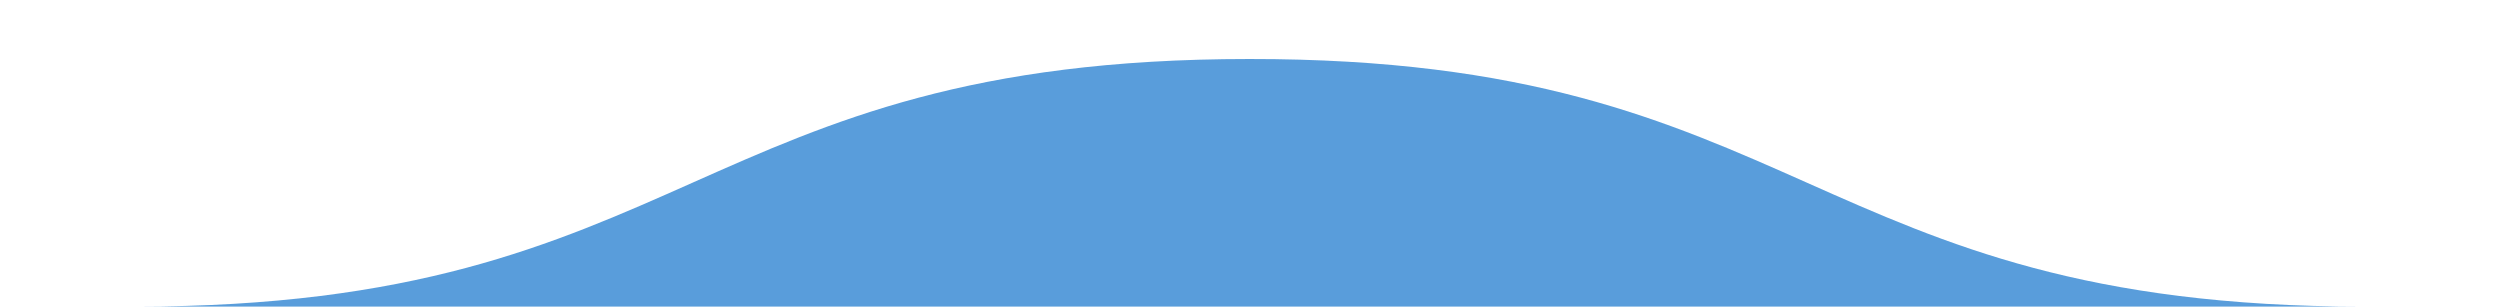
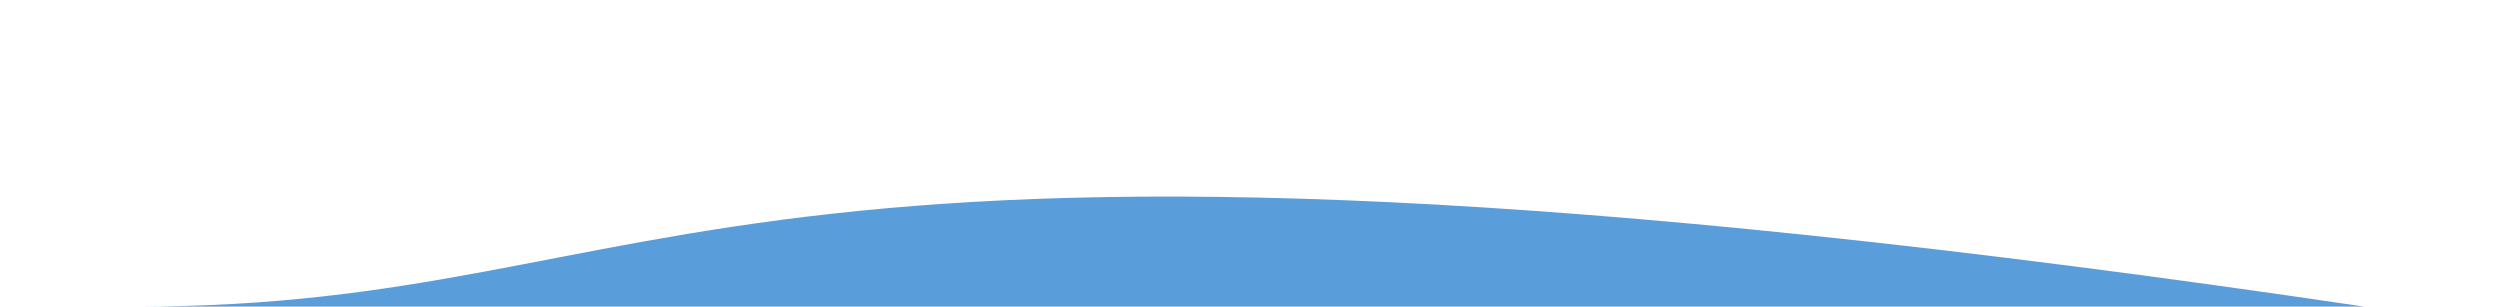
<svg xmlns="http://www.w3.org/2000/svg" version="1.1" id="Capa_1" x="0px" y="0px" viewBox="0 0 538.1 66" style="enable-background:new 0 0 538.1 66;" xml:space="preserve">
  <style type="text/css">
	.st0{opacity:0.82;fill:#3587D3;enable-background:new    ;}
</style>
-   <path class="st0" d="M508.9,66c-120,0-120-53.4-240-53.3C149,12.7,149,66,29.1,66" />
+   <path class="st0" d="M508.9,66C149,12.7,149,66,29.1,66" />
</svg>